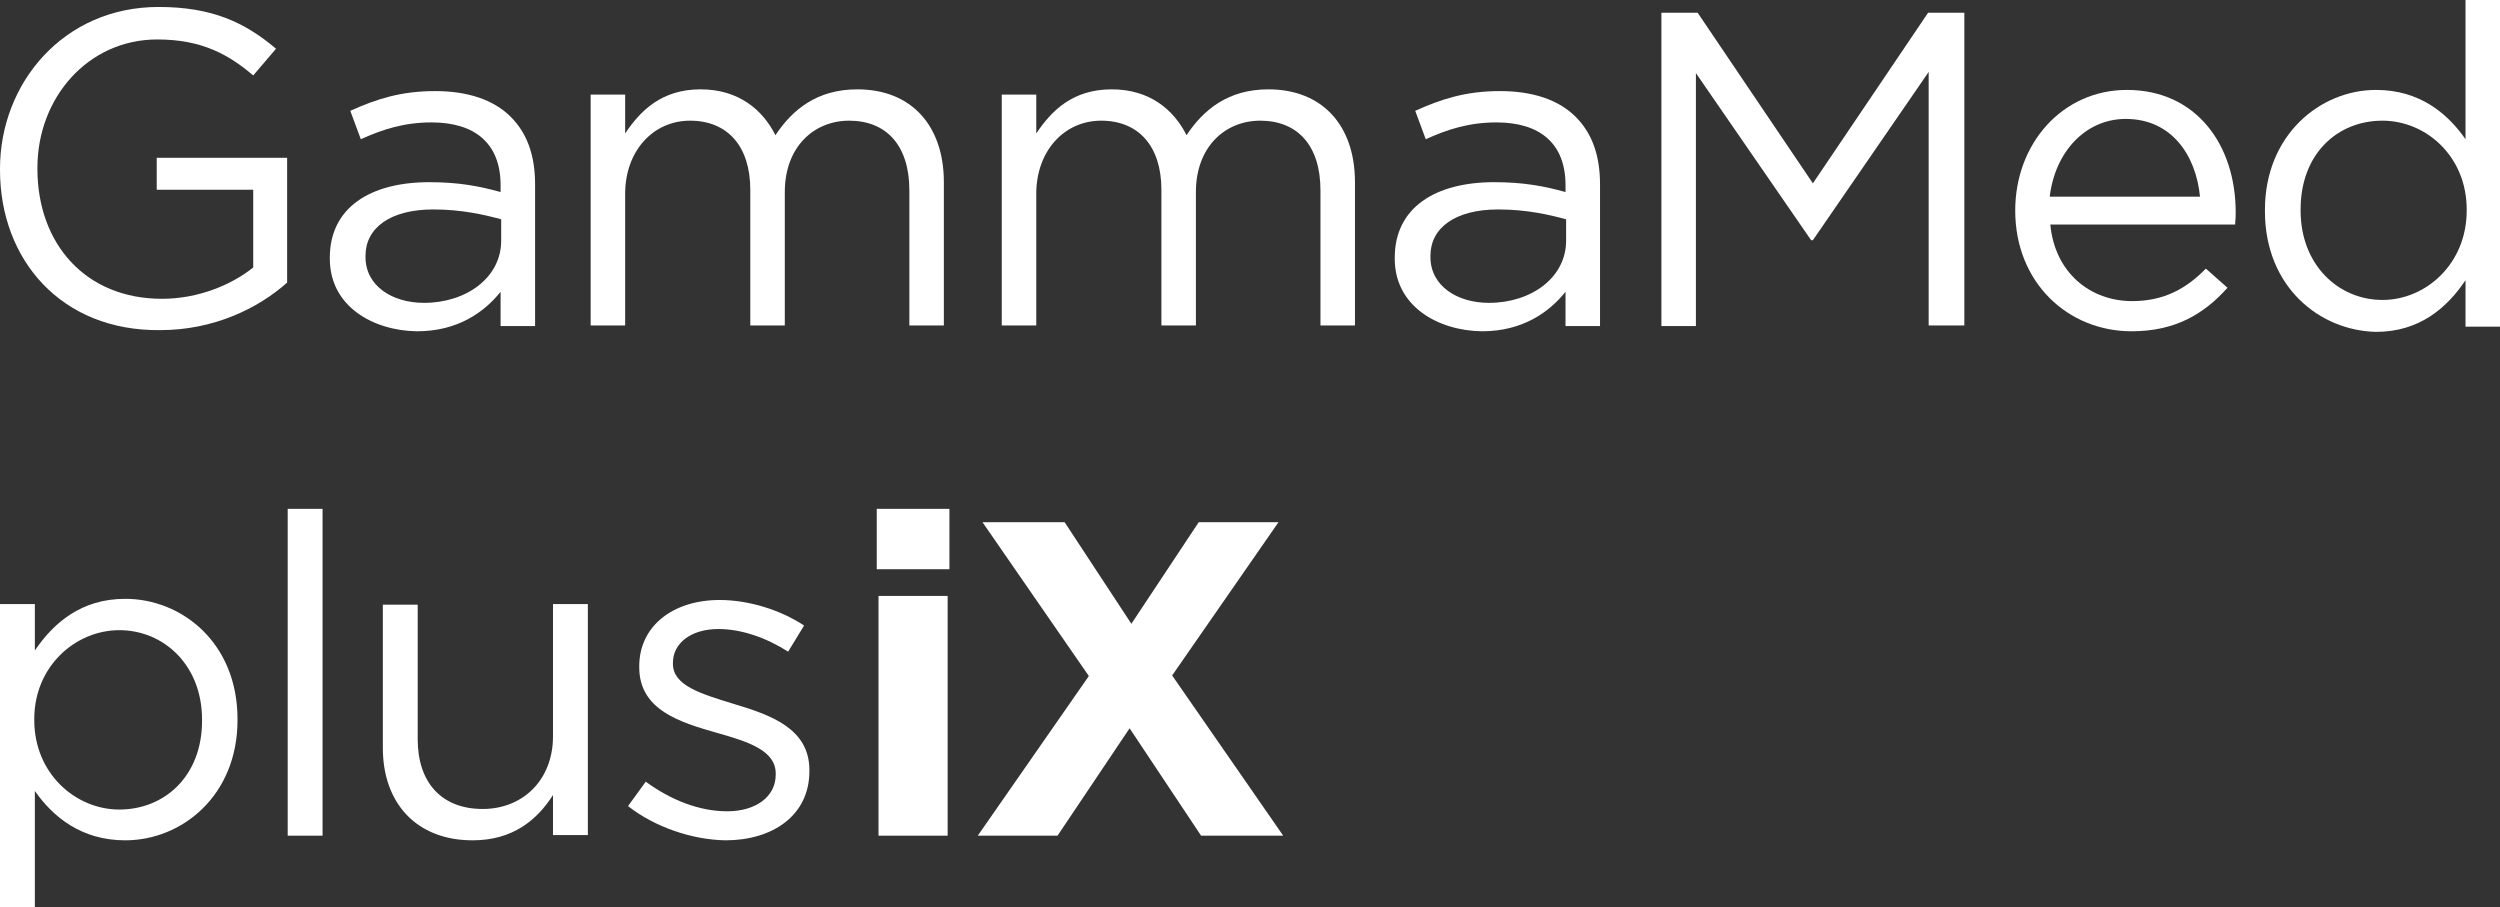
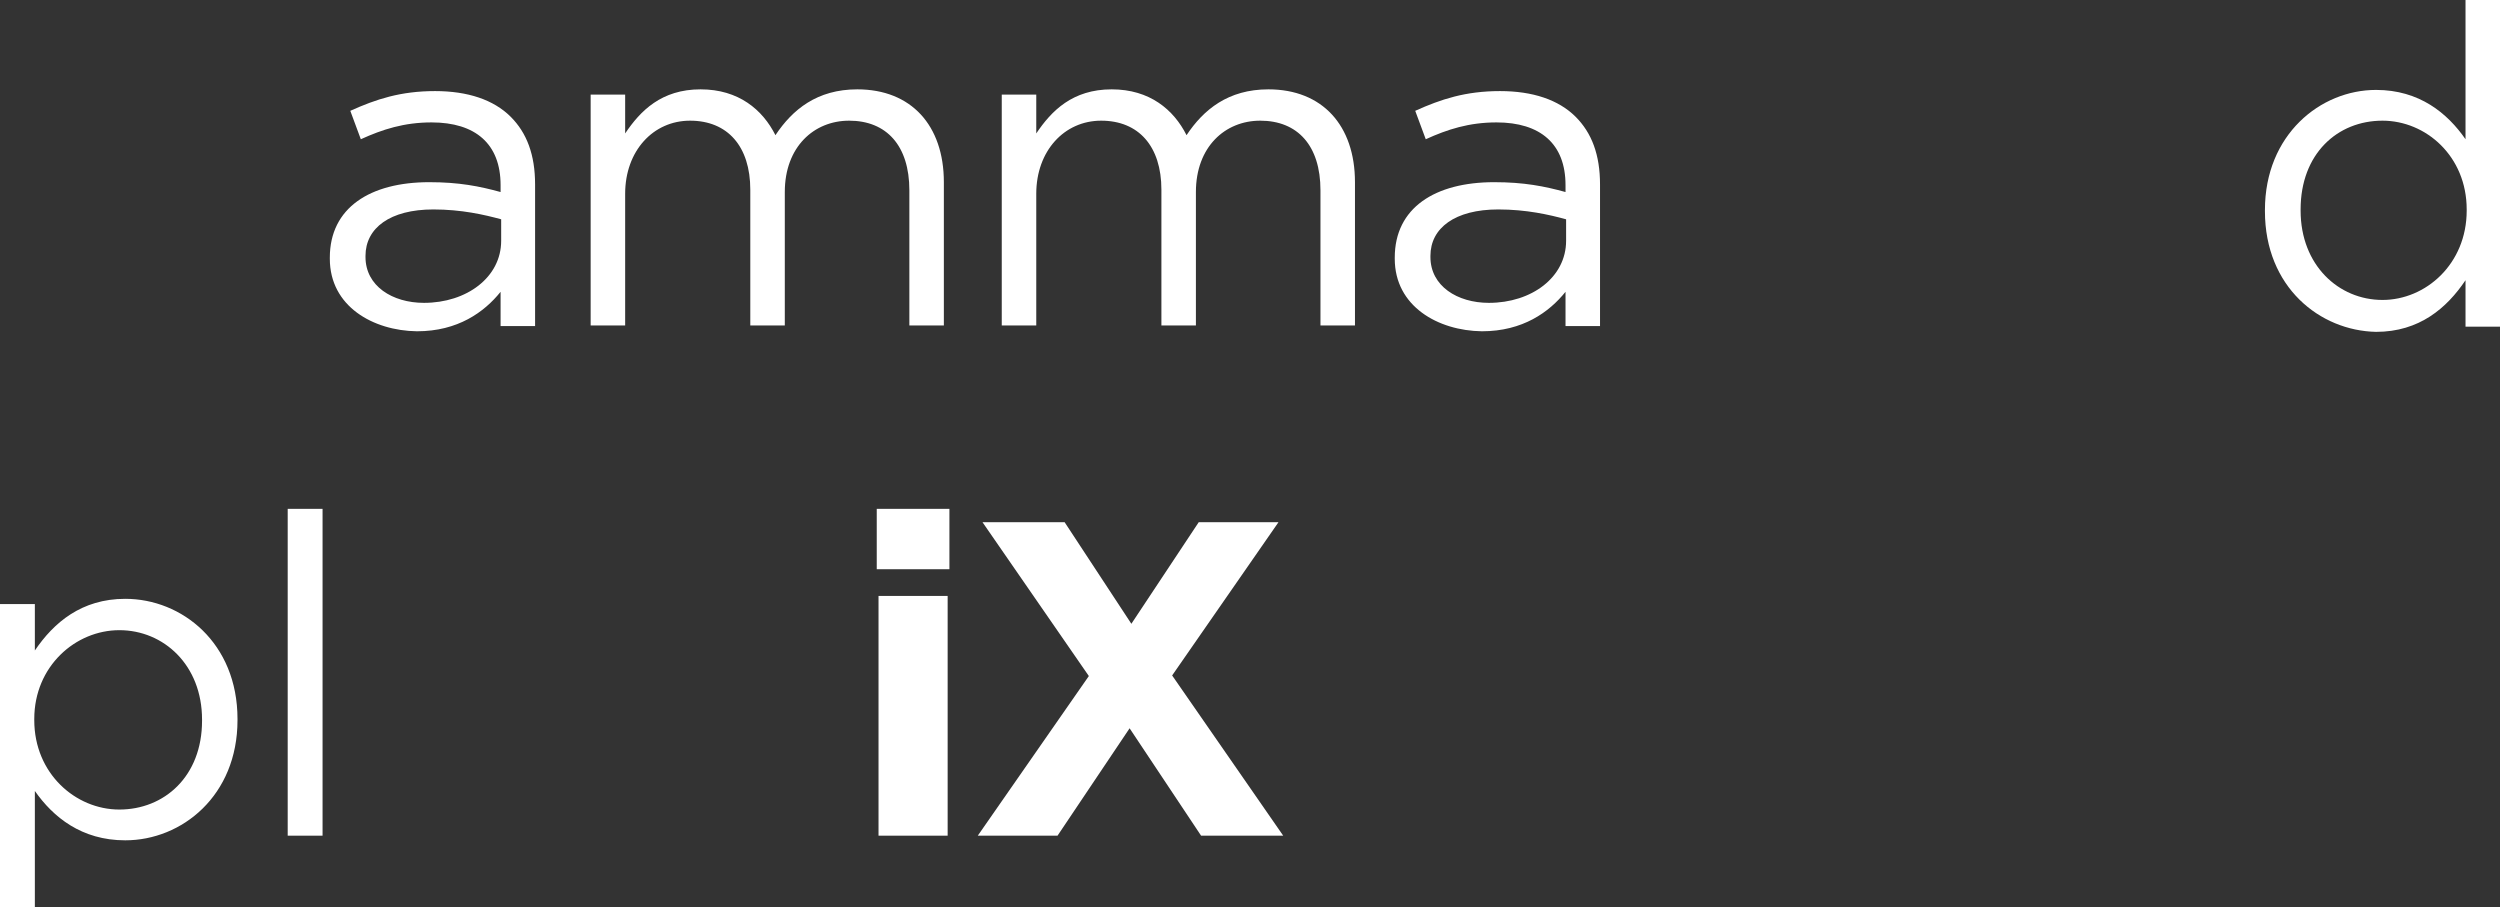
<svg xmlns="http://www.w3.org/2000/svg" width="226" height="82" viewBox="0 0 226 82" fill="none">
  <rect x="0" y="0" width="226" height="82" fill="#333333" stroke="none" />
-   <path d="M0 15.368V15.263C0 7.501 5.762 0.63 14.326 0.63C19.137 0.63 22.098 1.994 24.953 4.406L22.891 6.819C20.67 4.931 18.239 3.567 14.221 3.567C7.93 3.567 3.383 8.864 3.383 15.158V15.263C3.383 22.029 7.718 27.011 14.644 27.011C17.921 27.011 20.935 25.752 22.891 24.179V17.151H14.168V14.266H25.957V25.543C23.314 27.903 19.296 29.843 14.485 29.843C5.551 29.948 0 23.497 0 15.368Z" fill="white" />
  <path d="M29.816 23.392V23.287C29.816 18.776 33.464 16.469 38.803 16.469C41.5 16.469 43.35 16.836 45.253 17.36V16.731C45.253 13.007 42.98 11.066 39.015 11.066C36.53 11.066 34.574 11.696 32.618 12.588L31.667 10.018C33.993 8.969 36.213 8.234 39.332 8.234C42.293 8.234 44.619 9.021 46.152 10.542C47.632 12.011 48.372 14.004 48.372 16.678V29.476H45.253V26.381C43.773 28.217 41.394 29.948 37.693 29.948C33.728 29.895 29.816 27.692 29.816 23.392ZM45.306 21.766V19.825C43.773 19.406 41.711 18.934 39.174 18.934C35.262 18.934 33.041 20.612 33.041 23.13V23.234C33.041 25.857 35.473 27.378 38.328 27.378C42.187 27.378 45.306 25.07 45.306 21.766Z" fill="white" />
  <path d="M53.395 8.549H56.514V12.063C57.888 10.018 59.791 8.077 63.333 8.077C66.769 8.077 68.937 9.913 70.1 12.22C71.633 9.913 73.853 8.077 77.501 8.077C82.365 8.077 85.325 11.329 85.325 16.469V29.423H82.206V17.203C82.206 13.165 80.144 10.909 76.761 10.909C73.589 10.909 70.946 13.27 70.946 17.36V29.423H67.827V17.151C67.827 13.217 65.765 10.909 62.382 10.909C59.051 10.909 56.514 13.637 56.514 17.518V29.423H53.395V8.549Z" fill="white" />
  <path d="M90.559 8.549H93.678V12.063C95.052 10.018 96.955 8.077 100.497 8.077C103.934 8.077 106.101 9.913 107.264 12.22C108.797 9.913 111.018 8.077 114.665 8.077C119.529 8.077 122.489 11.329 122.489 16.469V29.423H119.37V17.203C119.37 13.165 117.309 10.909 113.925 10.909C110.753 10.909 108.11 13.27 108.11 17.36V29.423H104.991V17.151C104.991 13.217 102.929 10.909 99.546 10.909C96.215 10.909 93.678 13.637 93.678 17.518V29.423H90.559V8.549Z" fill="white" />
  <path d="M126.086 23.392V23.287C126.086 18.776 129.734 16.469 135.073 16.469C137.769 16.469 139.619 16.836 141.523 17.36V16.731C141.523 13.007 139.249 11.066 135.285 11.066C132.8 11.066 130.844 11.696 128.888 12.588L127.936 10.018C130.262 8.969 132.483 8.234 135.602 8.234C138.562 8.234 140.888 9.021 142.421 10.542C143.902 12.011 144.642 14.004 144.642 16.678V29.476H141.523V26.381C140.042 28.217 137.663 29.948 133.963 29.948C129.998 29.895 126.086 27.692 126.086 23.392ZM141.576 21.766V19.825C140.042 19.406 137.981 18.934 135.443 18.934C131.531 18.934 129.311 20.612 129.311 23.13V23.234C129.311 25.857 131.743 27.378 134.597 27.378C138.456 27.378 141.576 25.07 141.576 21.766Z" fill="white" />
-   <path d="M150.191 1.154H153.469L163.884 16.574L174.298 1.154H177.576V29.424H174.351V6.504L163.884 21.714H163.725L153.31 6.609V29.476H150.191V1.154Z" fill="white" />
-   <path d="M192.749 27.22C195.656 27.22 197.665 26.066 199.41 24.283L201.366 26.014C199.251 28.374 196.661 29.947 192.696 29.947C186.934 29.947 182.176 25.541 182.176 19.038C182.176 12.954 186.458 8.129 192.273 8.129C198.511 8.129 202.106 13.059 202.106 19.195C202.106 19.458 202.106 19.825 202.053 20.297H185.348C185.771 24.702 188.995 27.22 192.749 27.22ZM198.881 17.779C198.511 14.003 196.291 10.751 192.167 10.751C188.52 10.751 185.771 13.741 185.295 17.779H198.881Z" fill="white" />
  <path d="M204.75 19.091V18.986C204.75 12.168 209.772 8.129 214.794 8.129C218.706 8.129 221.244 10.227 222.883 12.587V0H226.002V29.528H222.883V25.332C221.191 27.85 218.706 30 214.794 30C209.719 29.895 204.75 25.962 204.75 19.091ZM222.989 19.038V18.934C222.989 14.108 219.288 10.909 215.376 10.909C211.305 10.909 207.975 13.899 207.975 18.934V19.038C207.975 23.968 211.411 27.115 215.376 27.115C219.288 27.115 222.989 23.864 222.989 19.038Z" fill="white" />
  <path d="M0 54.606H3.151V58.804C4.86 56.285 7.37 54.134 11.322 54.134C16.449 54.134 21.47 58.122 21.47 64.997V65.102C21.47 71.924 16.449 75.965 11.322 75.965C7.37 75.965 4.807 73.866 3.151 71.504V82H0V54.606ZM18.265 65.154V65.049C18.265 60.116 14.794 56.968 10.788 56.968C6.836 56.968 3.098 60.221 3.098 64.997V65.102C3.098 69.93 6.836 73.183 10.788 73.183C14.847 73.183 18.265 70.192 18.265 65.154Z" fill="white" />
  <path d="M26.008 46H29.159V75.545H26.008V46Z" fill="white" />
-   <path d="M34.609 67.621V54.659H37.76V66.834C37.76 70.717 39.897 73.131 43.635 73.131C47.267 73.131 49.991 70.507 49.991 66.572V54.606H53.142V75.493H49.991V71.872C48.549 74.128 46.359 75.965 42.727 75.965C37.6 75.965 34.609 72.554 34.609 67.621Z" fill="white" />
-   <path d="M56.773 72.869L58.376 70.665C60.672 72.344 63.236 73.341 65.746 73.341C68.309 73.341 70.125 72.029 70.125 70.035V69.93C70.125 67.831 67.615 67.044 64.838 66.257C61.527 65.312 57.788 64.21 57.788 60.327V60.222C57.788 56.601 60.832 54.239 65.052 54.239C67.668 54.239 70.552 55.131 72.689 56.548L71.247 58.91C69.271 57.65 67.028 56.863 64.945 56.863C62.435 56.863 60.832 58.175 60.832 59.907V60.012C60.832 62.006 63.449 62.741 66.333 63.633C69.645 64.63 73.169 65.837 73.169 69.615V69.72C73.169 73.709 69.858 75.965 65.586 75.965C62.541 75.913 59.177 74.758 56.773 72.869Z" fill="white" />
  <path d="M79.258 46H85.827V51.458H79.258V46ZM79.418 53.872H85.667V75.545H79.418V53.872Z" fill="white" />
  <path d="M98.431 61.114L88.818 47.207H96.242L102.276 56.391L108.365 47.207H115.575L105.962 61.061L116.002 75.545H108.578L102.116 65.837L95.601 75.545H88.391L98.431 61.114Z" fill="white" />
</svg>